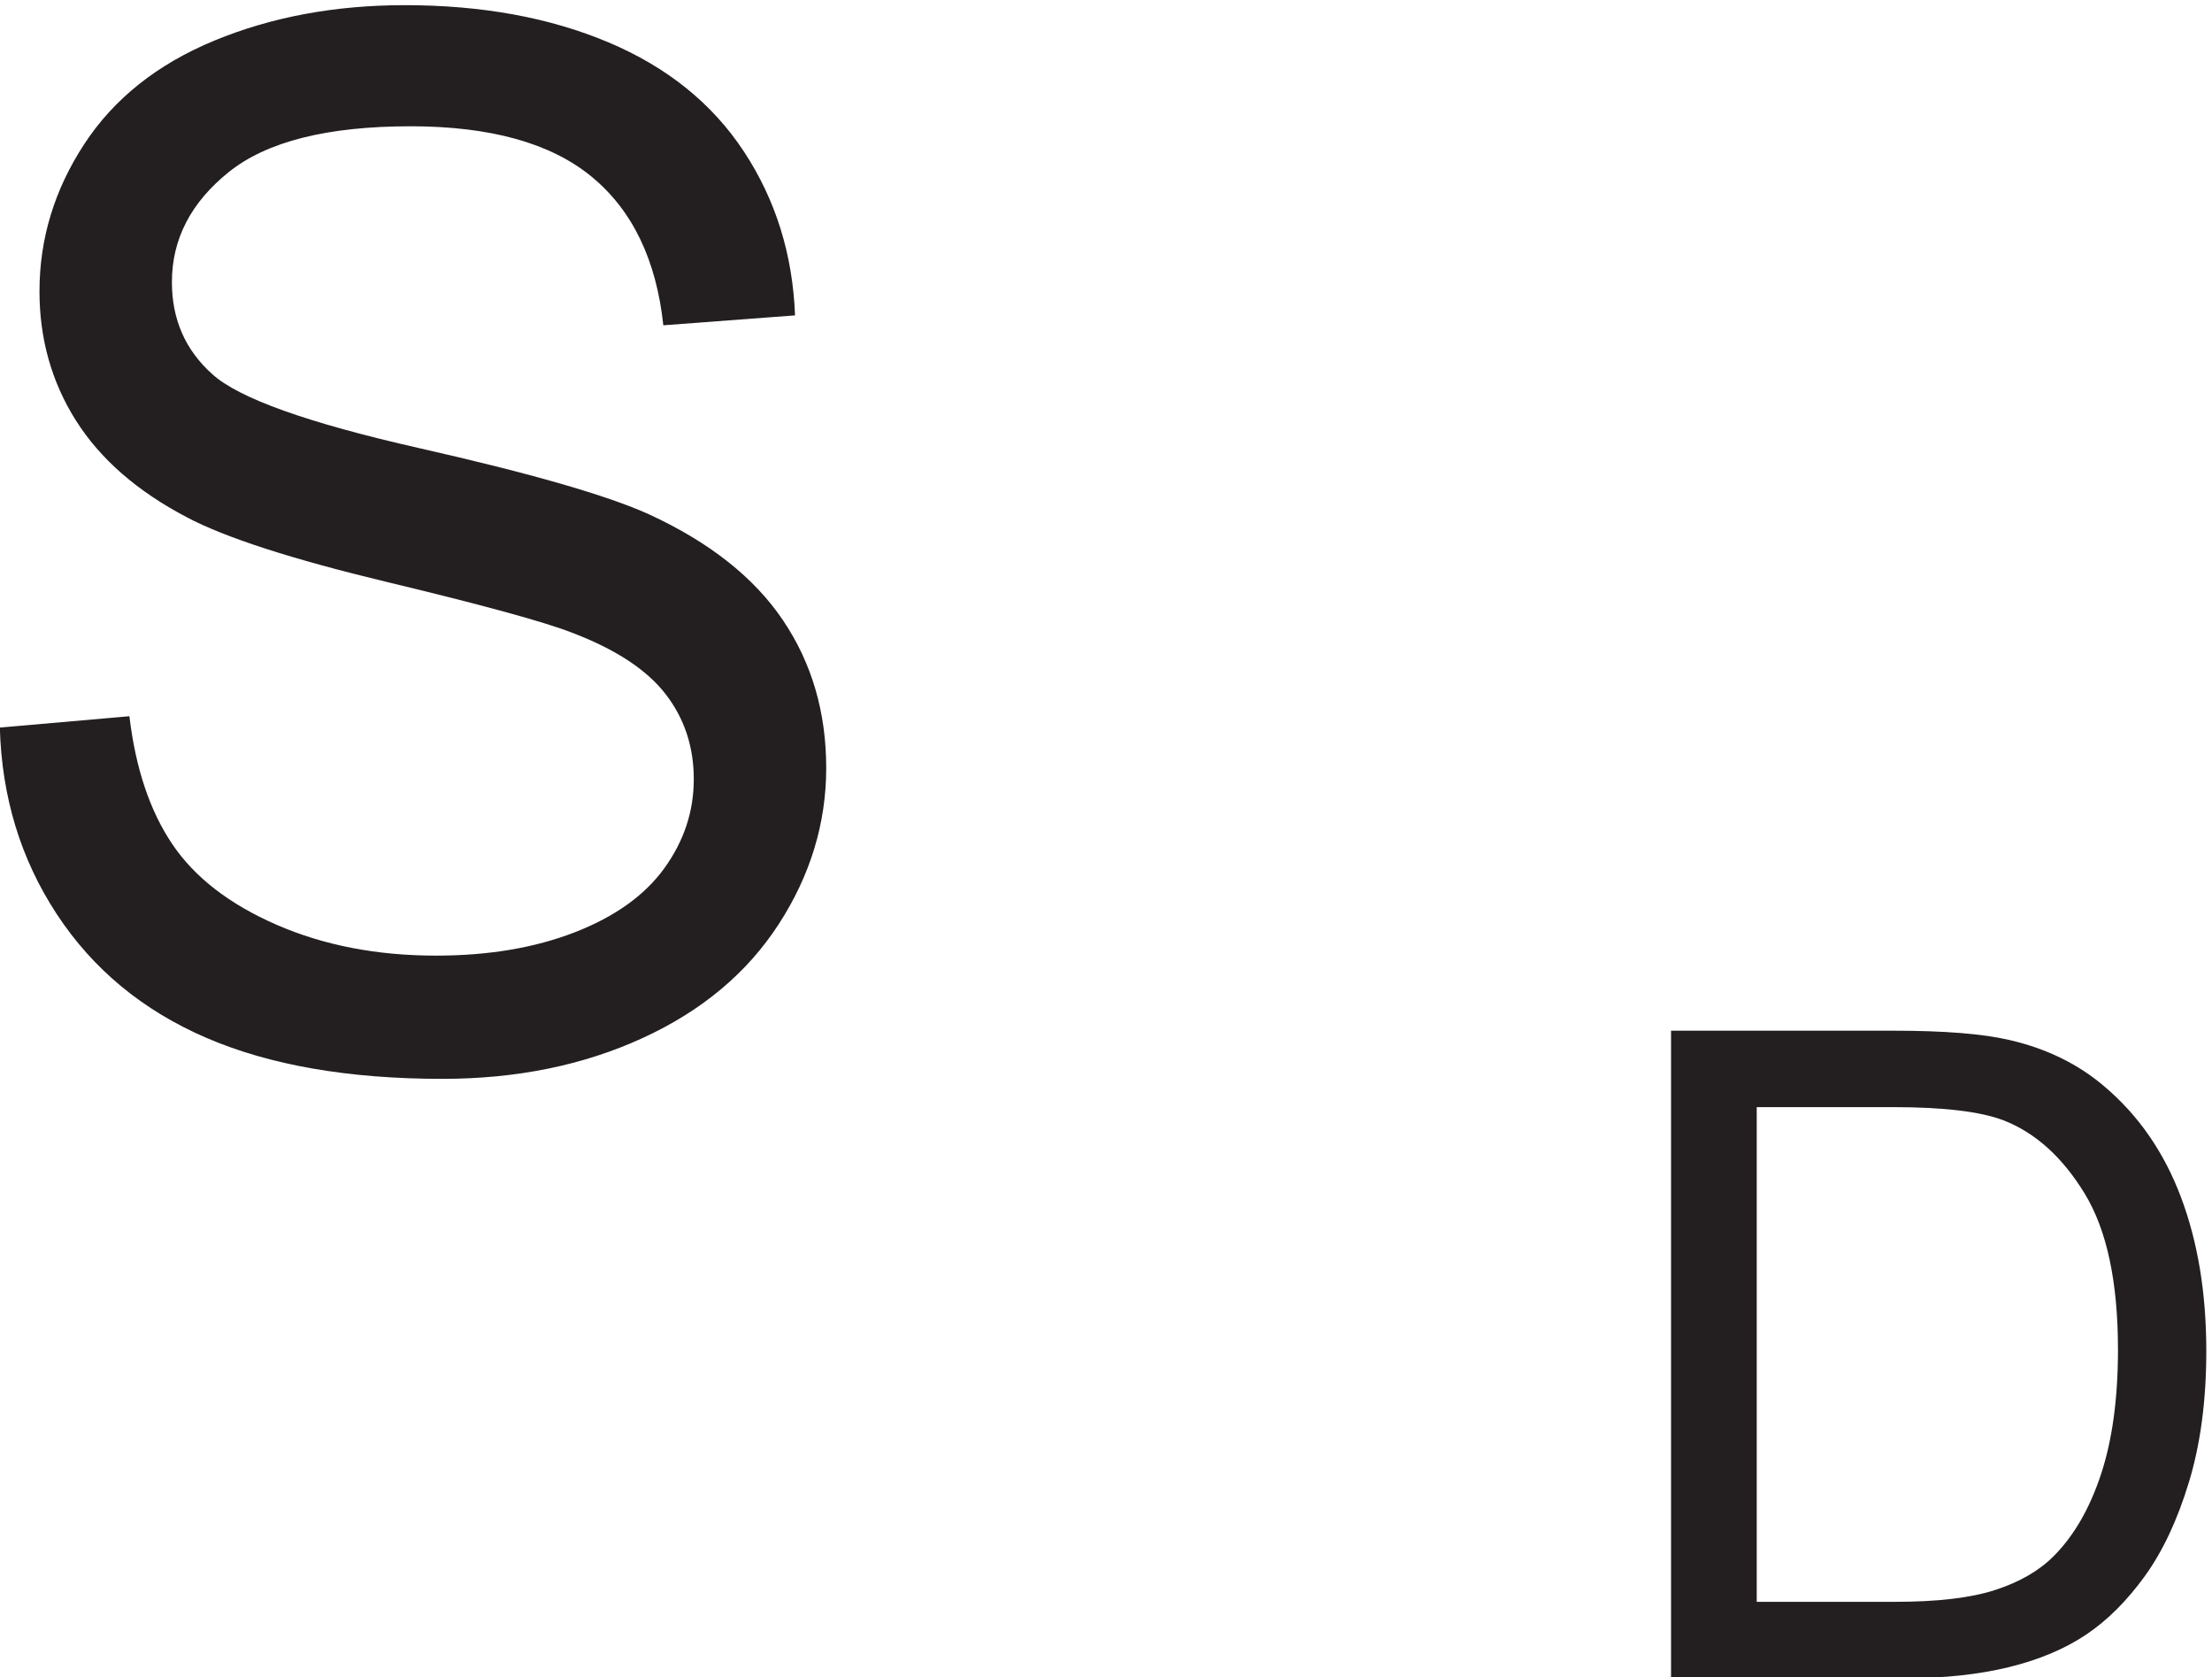
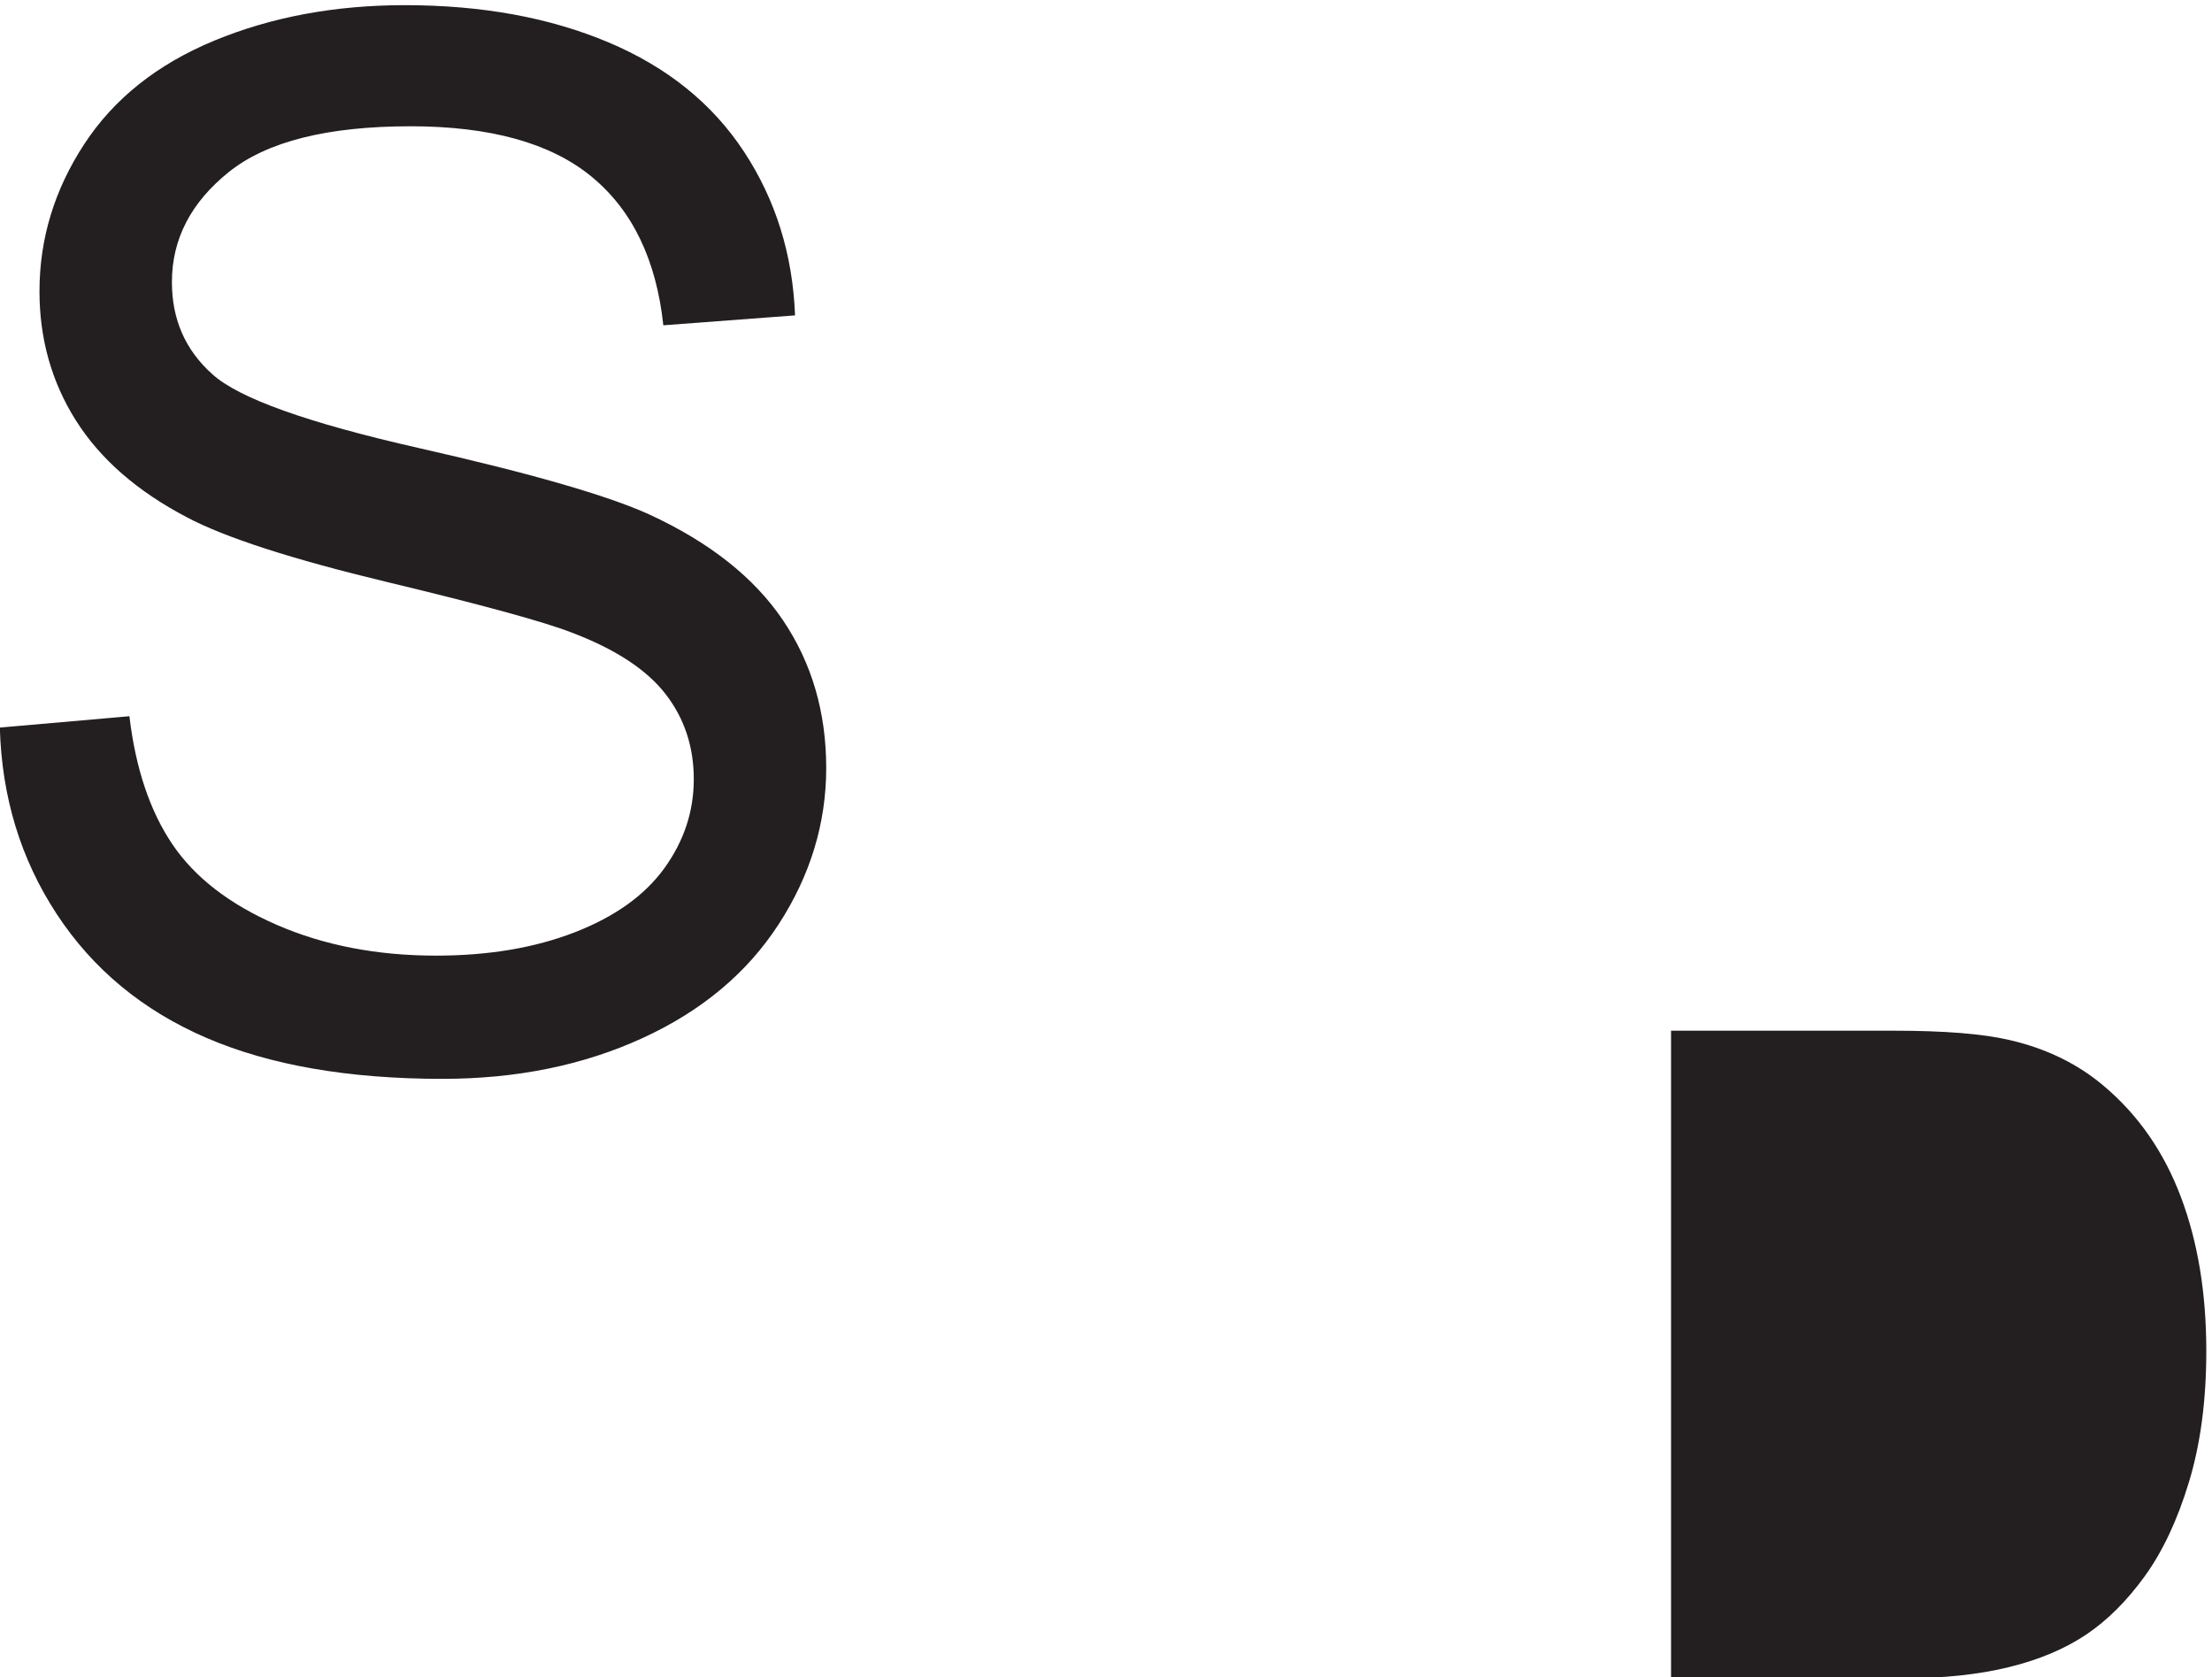
<svg xmlns="http://www.w3.org/2000/svg" xml:space="preserve" width="90.558" height="68.654">
-   <path d="M534.48 119.973v199.285h68.649c15.496 0 27.324-.953 35.476-2.856 11.422-2.629 21.165-7.386 29.227-14.273 10.516-8.879 18.375-20.231 23.586-34.051 5.215-13.824 7.82-29.613 7.82-47.379 0-15.133-1.769-28.543-5.304-40.234-3.536-11.692-8.067-21.367-13.594-29.024-5.527-7.656-11.578-13.683-18.149-18.082-6.57-4.39-14.5-7.722-23.789-9.988-9.289-2.266-19.961-3.398-32.011-3.398zm26.372 23.515h42.546c13.141 0 23.454 1.223 30.926 3.672 7.477 2.445 13.438 5.891 17.875 10.332 6.254 6.25 11.125 14.656 14.614 25.215 3.492 10.559 5.238 23.359 5.238 38.402 0 20.844-3.422 36.864-10.27 48.055-6.84 11.191-15.152 18.691-24.941 22.496-7.07 2.719-18.445 4.078-34.121 4.078h-41.867v-152.25M20.055 412.551l39.886 3.488c1.891-15.988 6.286-29.101 13.184-39.348 6.906-10.242 17.625-18.527 32.156-24.851 14.532-6.32 30.879-9.477 49.039-9.477 16.133 0 30.375 2.395 42.723 7.188 12.352 4.801 21.543 11.379 27.574 19.734 6.031 8.356 9.047 17.473 9.047 27.356 0 10.027-2.906 18.777-8.719 26.261-5.812 7.485-15.406 13.77-28.773 18.852-8.574 3.344-27.539 8.539-56.895 15.582-29.351 7.051-49.91 13.699-61.68 19.949-15.257 7.992-26.628 17.914-34.116 29.758-7.481 11.84-11.223 25.102-11.223 39.777 0 16.129 4.578 31.207 13.734 45.227 9.156 14.023 22.528 24.668 40.106 31.93 17.582 7.269 37.129 10.902 58.632 10.902 23.688 0 44.575-3.816 62.665-11.445 18.093-7.625 32.007-18.852 41.746-33.676 9.738-14.82 14.968-31.606 15.691-50.352l-40.543-3.051c-2.176 20.204-9.551 35.458-22.125 45.774-12.57 10.316-31.133 15.476-55.687 15.476-25.579 0-44.215-4.687-55.915-14.062-11.695-9.371-17.543-20.668-17.543-33.891 0-11.48 4.141-20.925 12.426-28.332 8.137-7.414 29.387-15.007 63.75-22.781 34.368-7.773 57.946-14.57 70.735-20.383 18.597-8.574 32.332-19.437 41.195-32.586 8.867-13.148 13.301-28.297 13.301-45.441 0-17.004-4.871-33.027-14.606-48.066-9.738-15.036-23.726-26.735-41.965-35.09-18.23-8.356-38.757-12.532-61.574-12.532-28.914 0-53.144 4.207-72.691 12.637-19.547 8.43-34.875 21.11-45.996 38.035-11.114 16.93-16.961 36.075-17.54 57.438" style="fill:#231f20;fill-opacity:1;fill-rule:nonzero;stroke:none" transform="matrix(.133 0 0 -.133 -2.674 84.65)" />
+   <path d="M534.48 119.973v199.285h68.649c15.496 0 27.324-.953 35.476-2.856 11.422-2.629 21.165-7.386 29.227-14.273 10.516-8.879 18.375-20.231 23.586-34.051 5.215-13.824 7.82-29.613 7.82-47.379 0-15.133-1.769-28.543-5.304-40.234-3.536-11.692-8.067-21.367-13.594-29.024-5.527-7.656-11.578-13.683-18.149-18.082-6.57-4.39-14.5-7.722-23.789-9.988-9.289-2.266-19.961-3.398-32.011-3.398zm26.372 23.515h42.546h-41.867v-152.25M20.055 412.551l39.886 3.488c1.891-15.988 6.286-29.101 13.184-39.348 6.906-10.242 17.625-18.527 32.156-24.851 14.532-6.32 30.879-9.477 49.039-9.477 16.133 0 30.375 2.395 42.723 7.188 12.352 4.801 21.543 11.379 27.574 19.734 6.031 8.356 9.047 17.473 9.047 27.356 0 10.027-2.906 18.777-8.719 26.261-5.812 7.485-15.406 13.77-28.773 18.852-8.574 3.344-27.539 8.539-56.895 15.582-29.351 7.051-49.91 13.699-61.68 19.949-15.257 7.992-26.628 17.914-34.116 29.758-7.481 11.84-11.223 25.102-11.223 39.777 0 16.129 4.578 31.207 13.734 45.227 9.156 14.023 22.528 24.668 40.106 31.93 17.582 7.269 37.129 10.902 58.632 10.902 23.688 0 44.575-3.816 62.665-11.445 18.093-7.625 32.007-18.852 41.746-33.676 9.738-14.82 14.968-31.606 15.691-50.352l-40.543-3.051c-2.176 20.204-9.551 35.458-22.125 45.774-12.57 10.316-31.133 15.476-55.687 15.476-25.579 0-44.215-4.687-55.915-14.062-11.695-9.371-17.543-20.668-17.543-33.891 0-11.48 4.141-20.925 12.426-28.332 8.137-7.414 29.387-15.007 63.75-22.781 34.368-7.773 57.946-14.57 70.735-20.383 18.597-8.574 32.332-19.437 41.195-32.586 8.867-13.148 13.301-28.297 13.301-45.441 0-17.004-4.871-33.027-14.606-48.066-9.738-15.036-23.726-26.735-41.965-35.09-18.23-8.356-38.757-12.532-61.574-12.532-28.914 0-53.144 4.207-72.691 12.637-19.547 8.43-34.875 21.11-45.996 38.035-11.114 16.93-16.961 36.075-17.54 57.438" style="fill:#231f20;fill-opacity:1;fill-rule:nonzero;stroke:none" transform="matrix(.133 0 0 -.133 -2.674 84.65)" />
</svg>